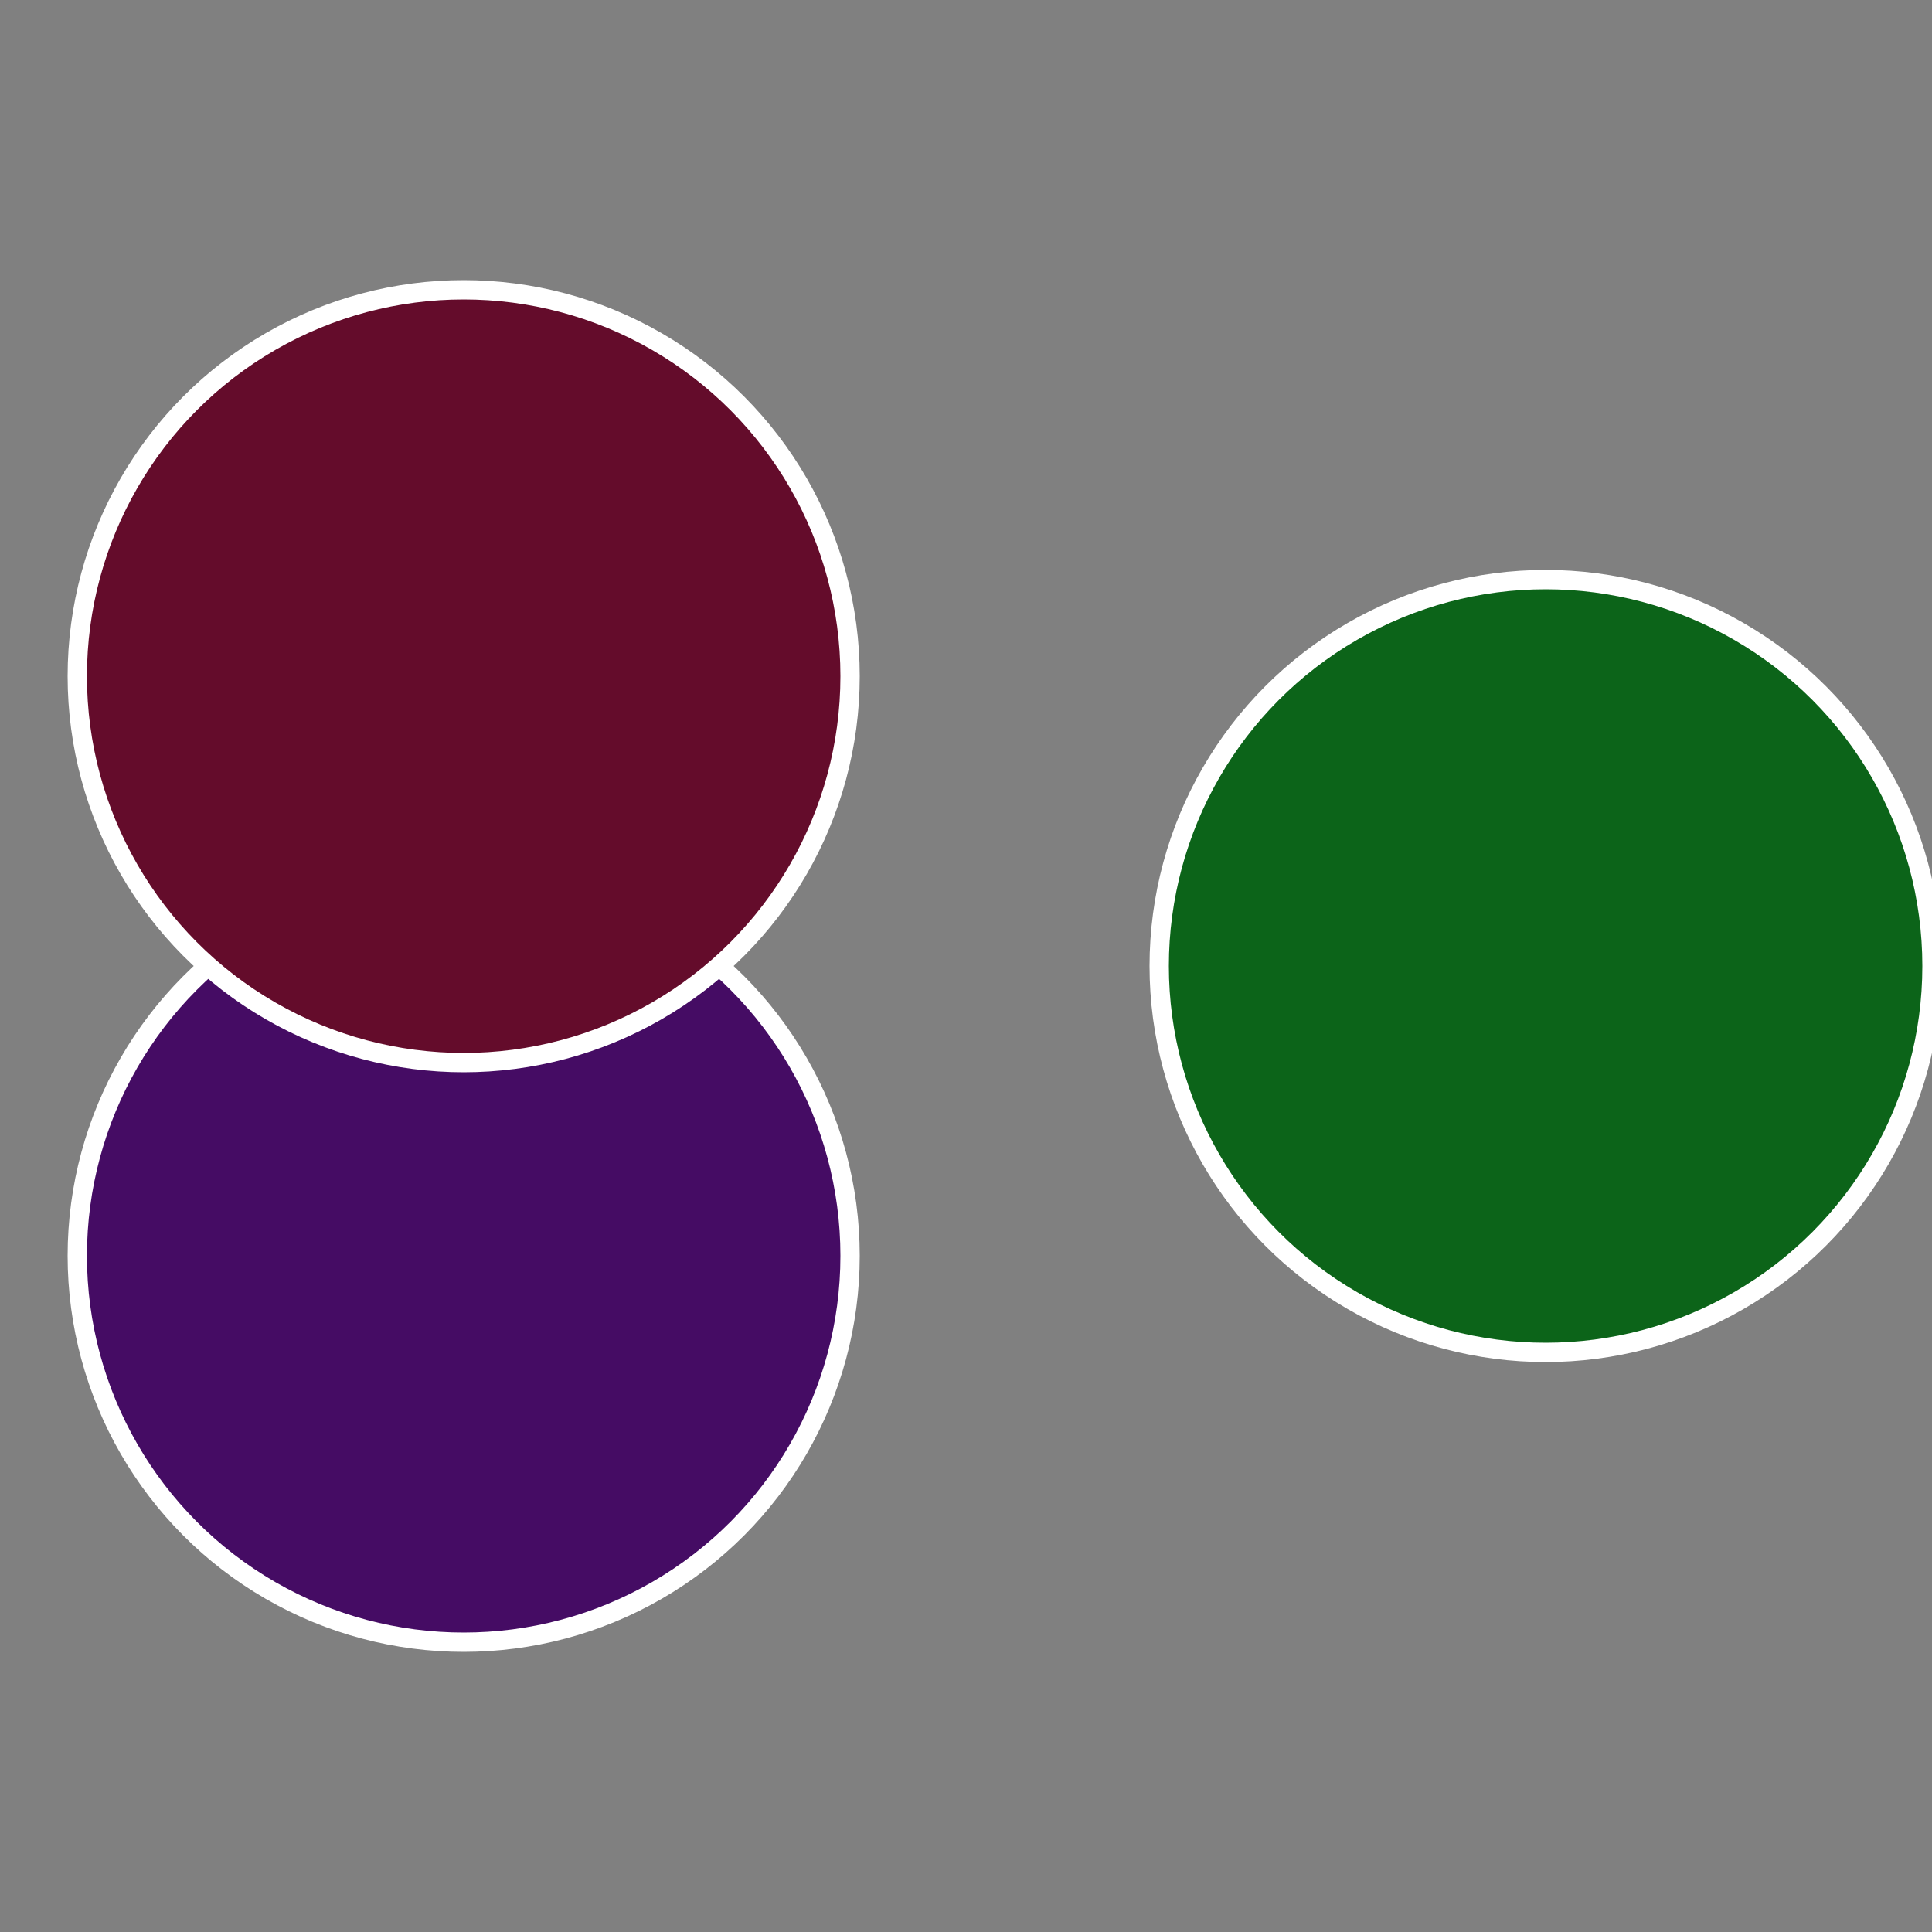
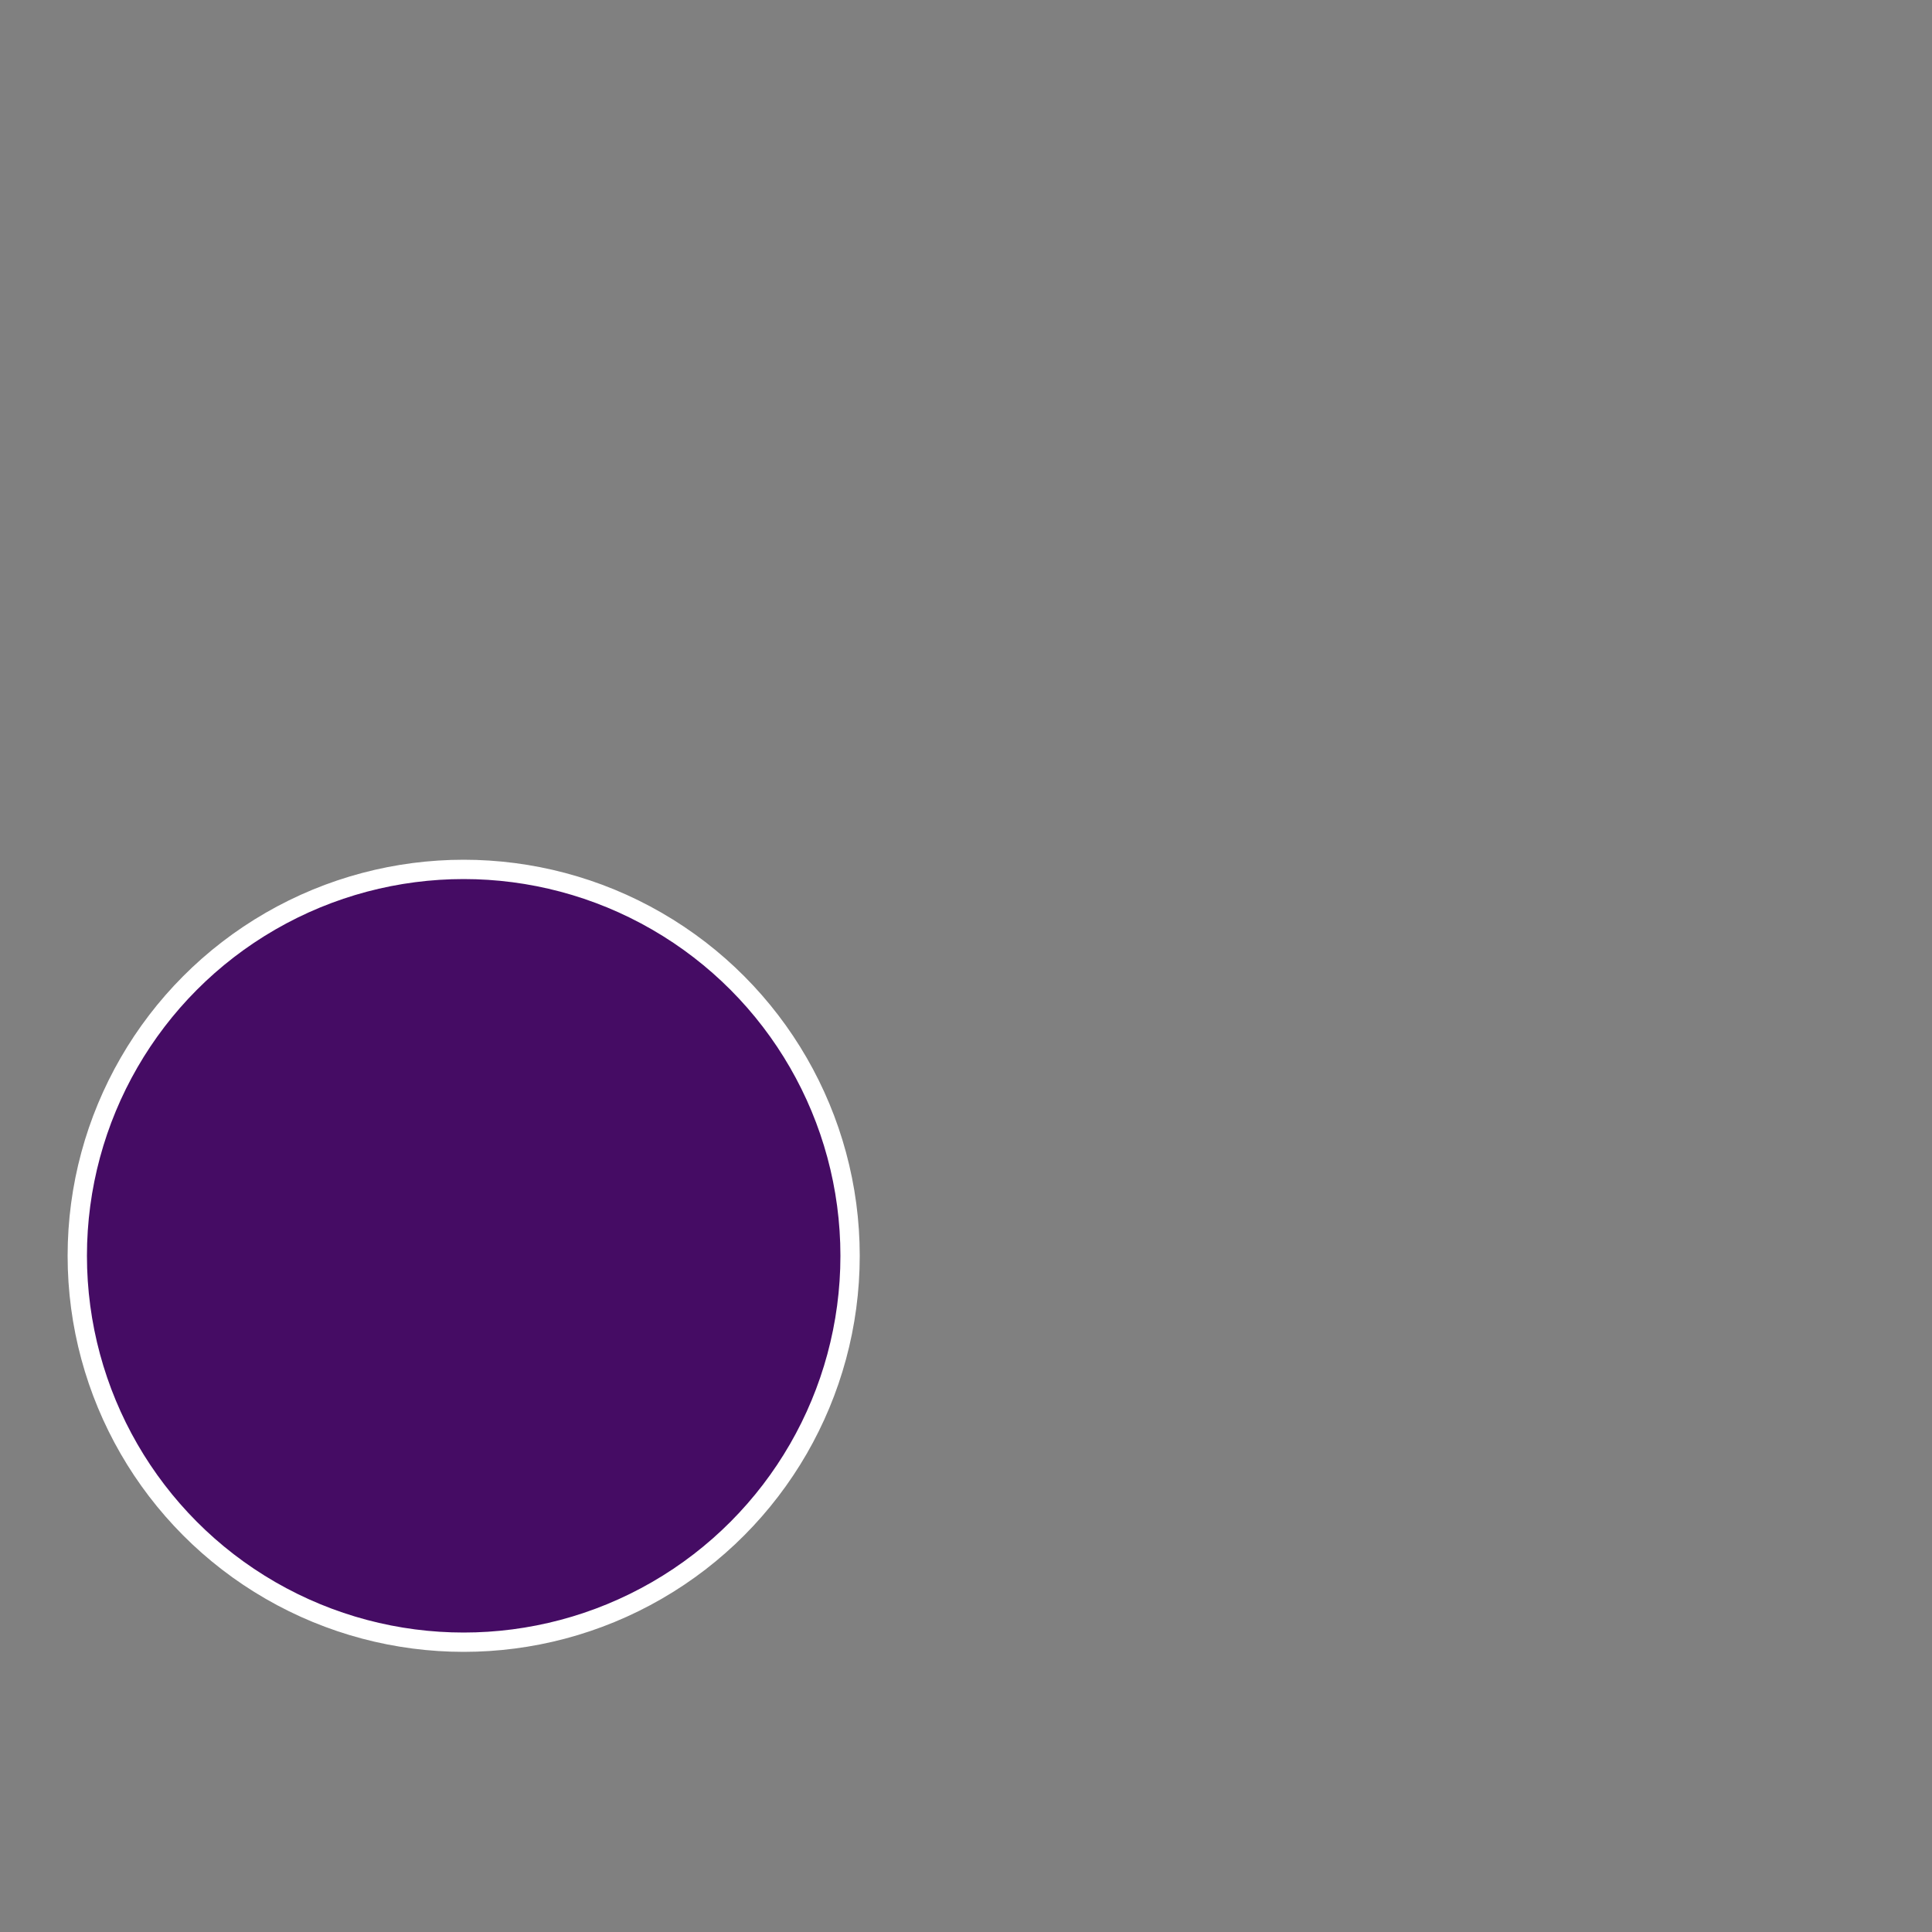
<svg xmlns="http://www.w3.org/2000/svg" width="500" height="500" viewBox="-1 -1 2 2">
  <rect x="-1" y="-1" width="2" height="2" fill="#808080" stroke="none" />
-   <circle cx="0.6" cy="0" r="0.4" fill="#0c6419" stroke="#fff" stroke-width="1%" />
  <circle cx="-0.52" cy="0.3" r="0.4" fill="#450c64" stroke="#fff" stroke-width="1%" />
-   <circle cx="-0.52" cy="-0.3" r="0.4" fill="#640c2b" stroke="#fff" stroke-width="1%" />
</svg>